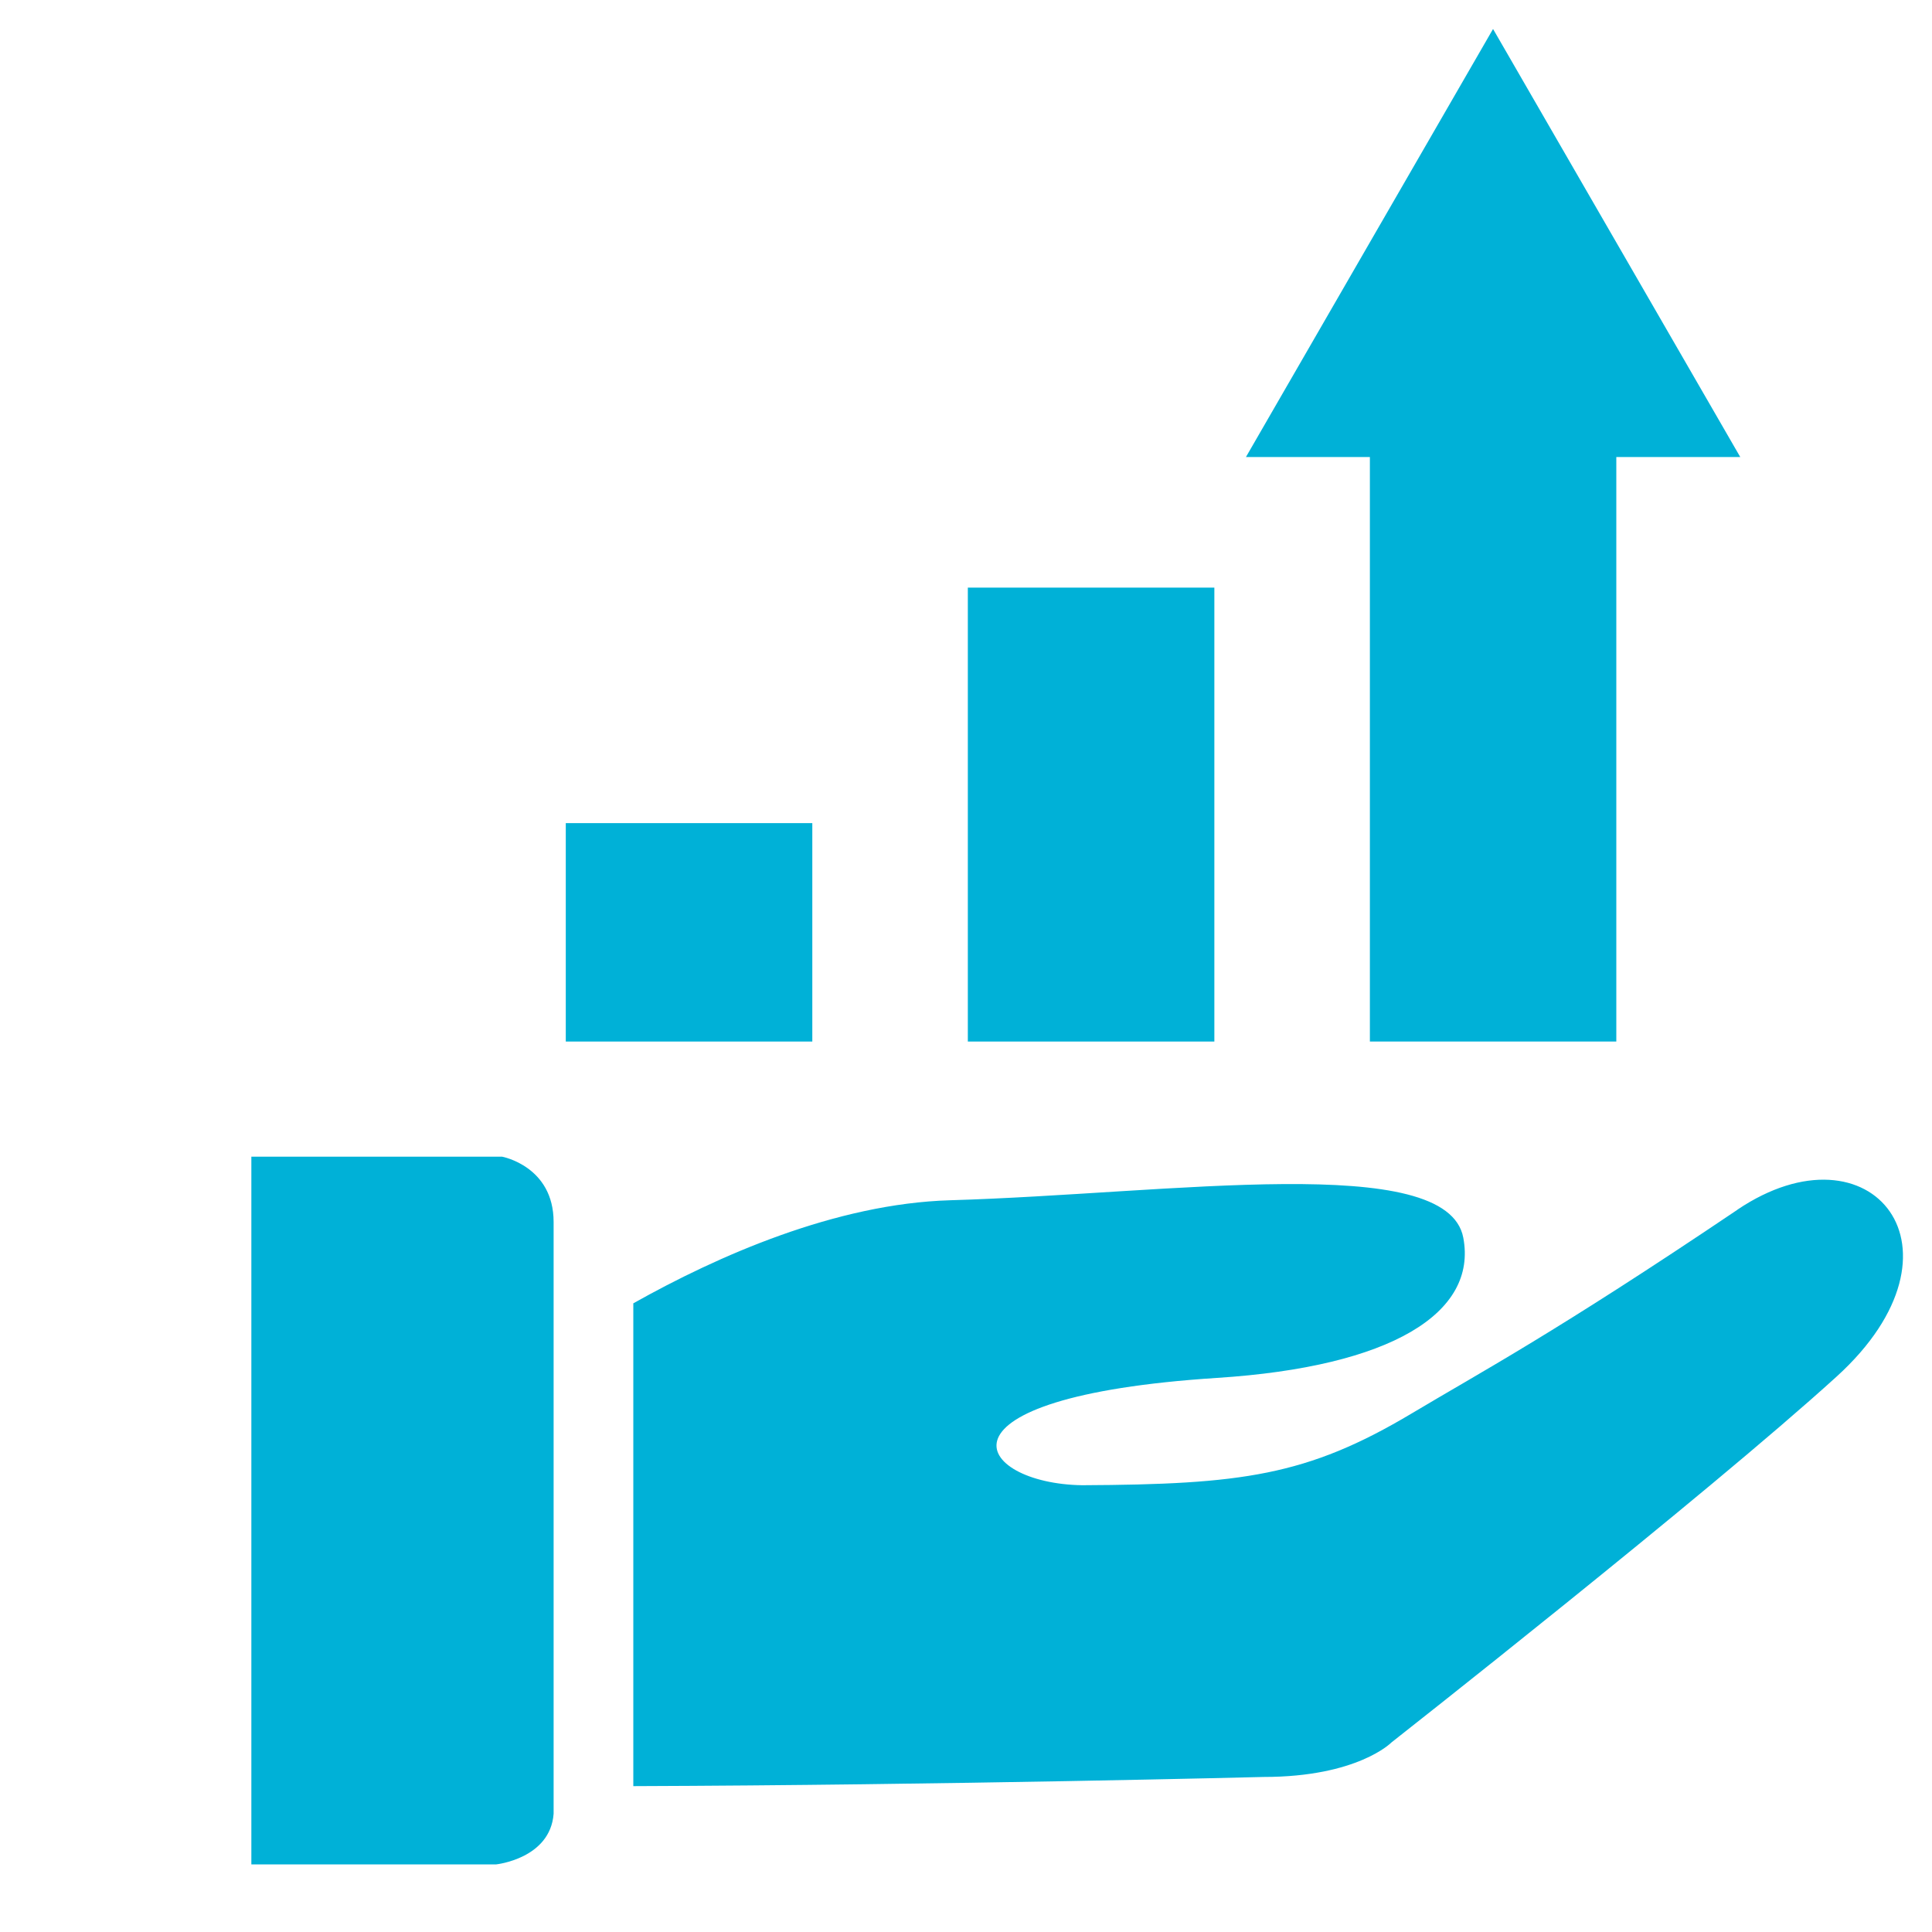
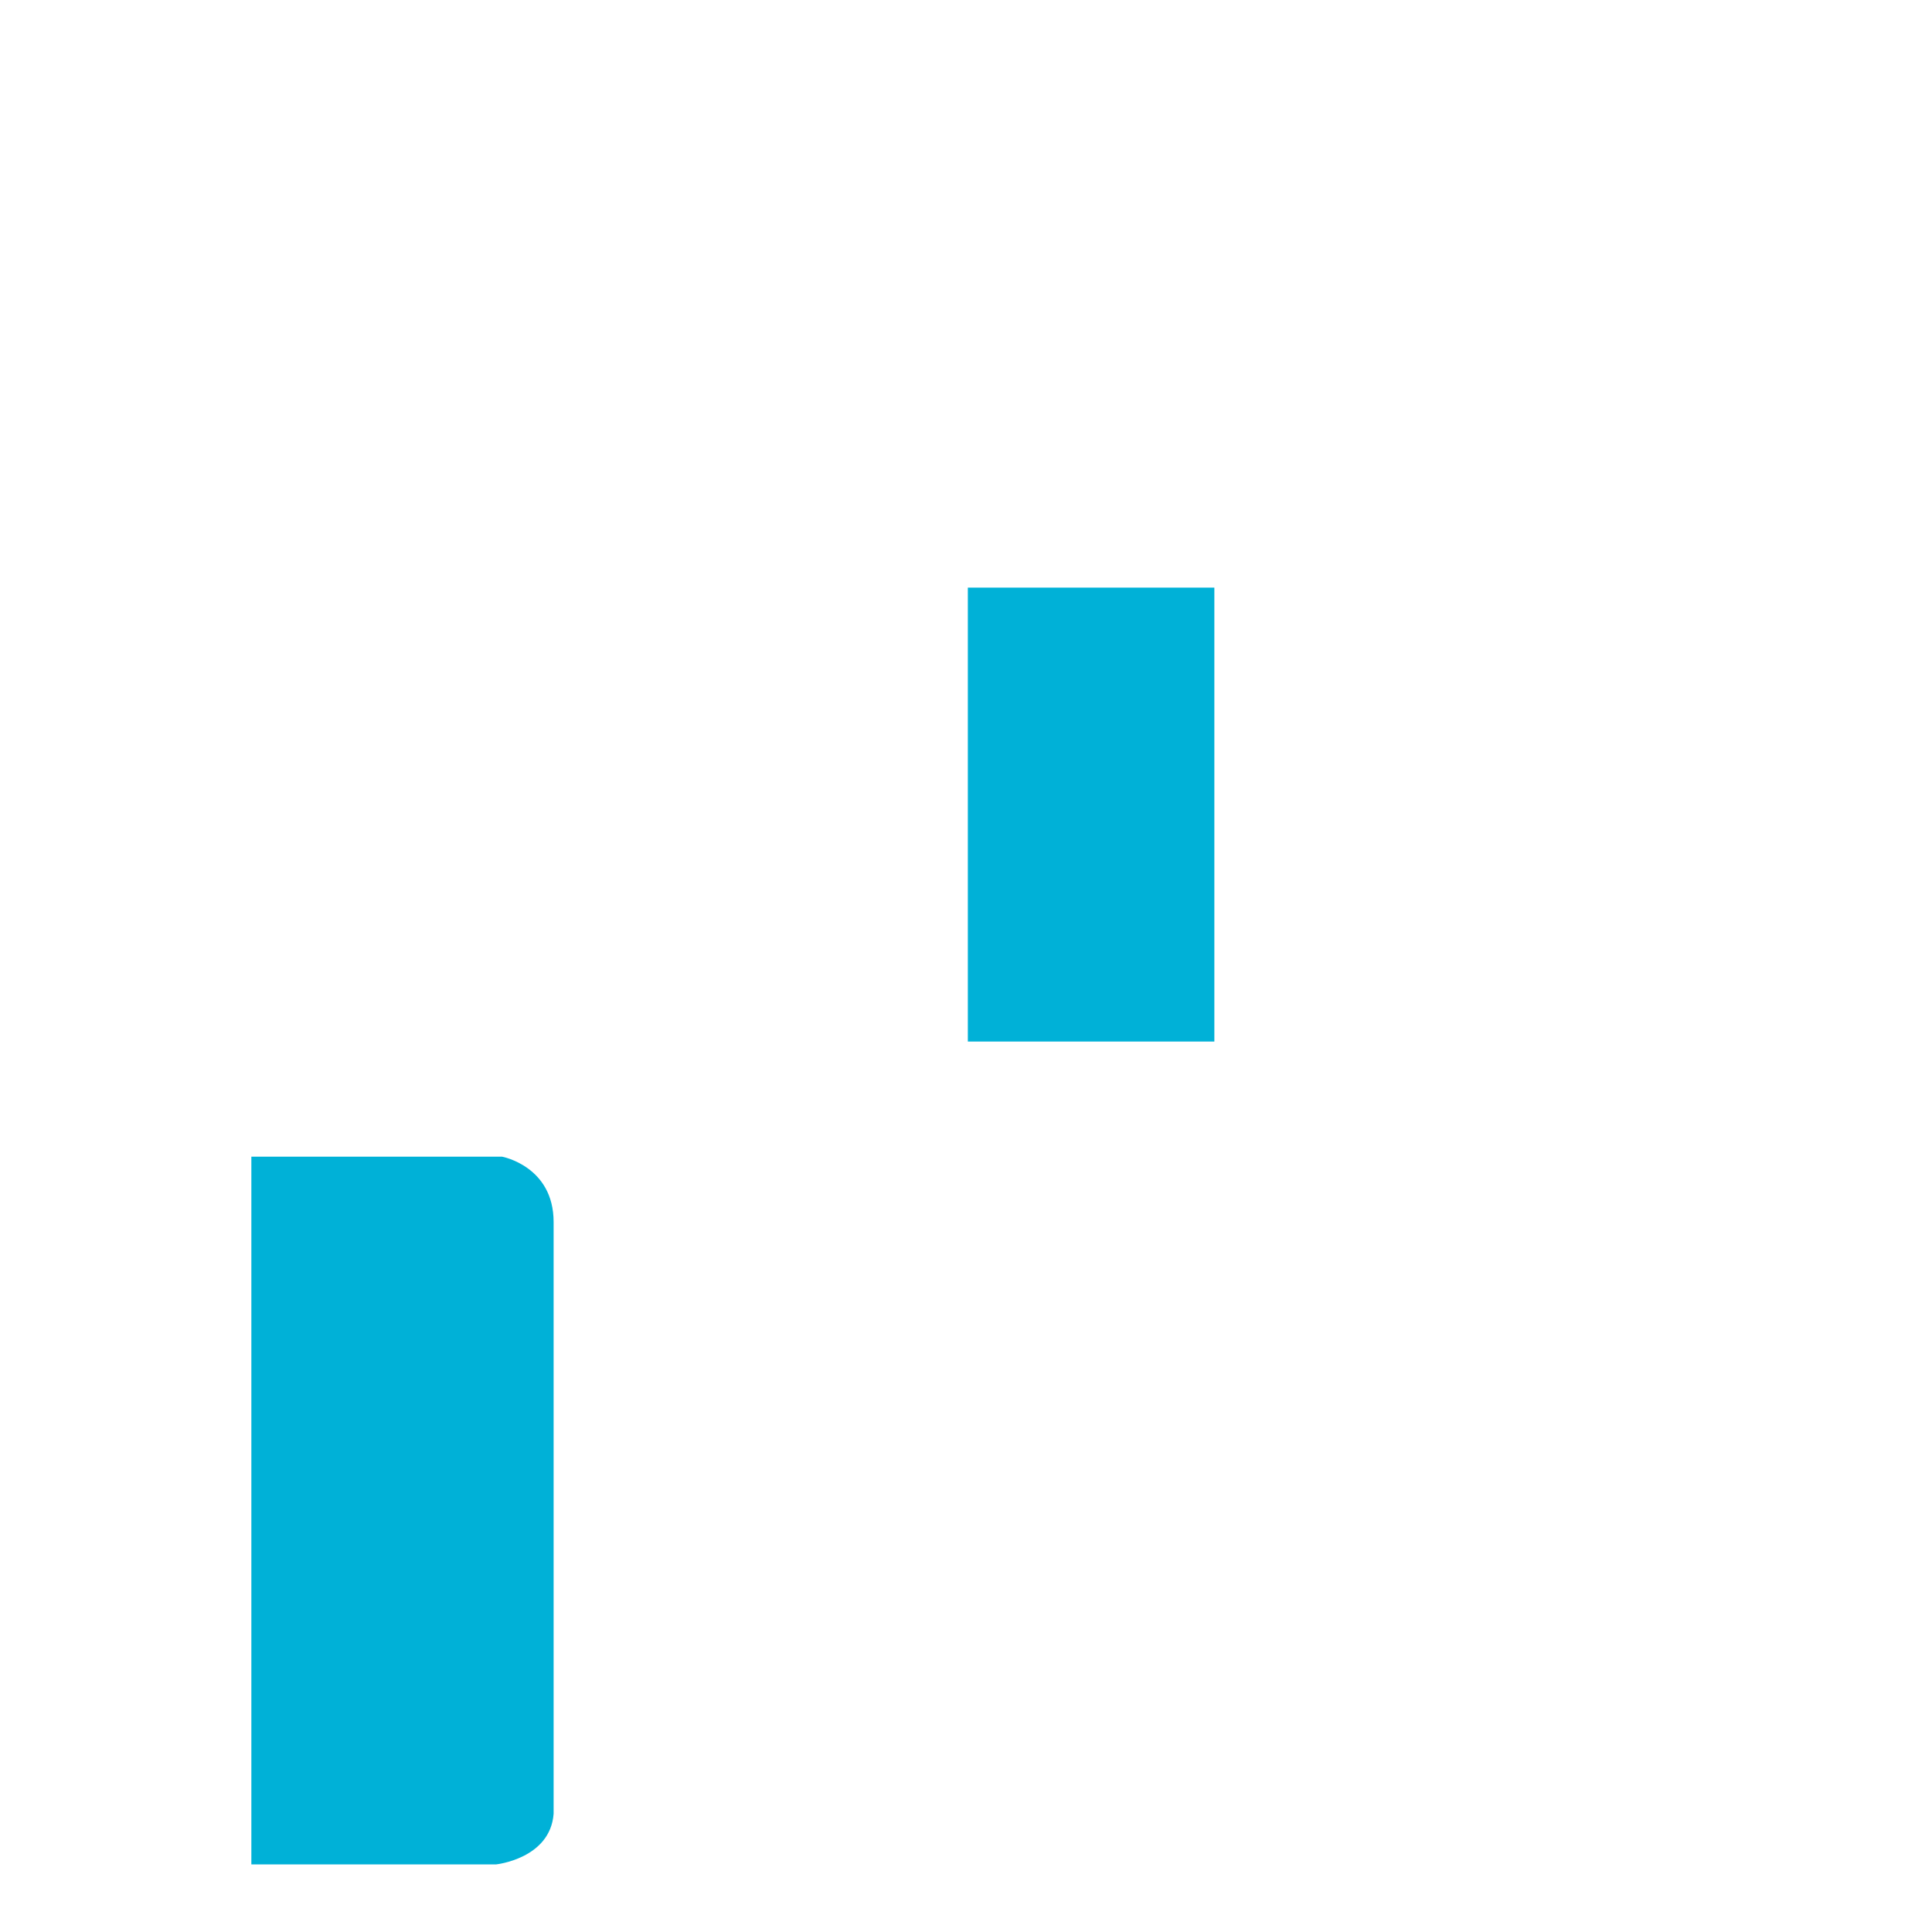
<svg xmlns="http://www.w3.org/2000/svg" id="Layer_1" viewBox="0 0 200 200">
  <defs>
    <style>.cls-1{fill:#00b1d7;stroke-width:0px;}</style>
  </defs>
-   <path class="cls-1" d="M179.85,125.24c-19.04,12.83-26.42,16.72-33.73,21.09-10.81,6.45-17.61,7.34-34.09,7.42-11.09-.16-16.81-9.12,13.95-11.11,18.06-1.16,26.97-6.72,25.5-14.51-1.69-8.97-30.2-4.55-53.12-3.88-11.85.35-24.06,5.76-32.8,10.67v49.98c32.27-.11,65.25-.95,65.25-.95,9.74,0,13.23-3.57,13.23-3.57,0,0,32.55-25.57,46.09-37.88,14.52-13.2,3.57-26.6-10.28-17.27Z" />
  <path class="cls-1" d="M51.97,119.74h-25.95v73.26h25.35s5.59-.59,5.94-5.24v-61.26c0-5.78-5.33-6.76-5.33-6.76Z" />
  <rect class="cls-1" x="100.19" y="60.83" width="25.52" height="46.99" />
-   <polygon class="cls-1" points="141.81 107.82 167.32 107.82 167.32 47.31 180.15 47.31 154.56 3 128.98 47.31 141.81 47.31 141.81 107.82" />
-   <rect class="cls-1" x="58.57" y="85.21" width="25.52" height="22.61" />
</svg>